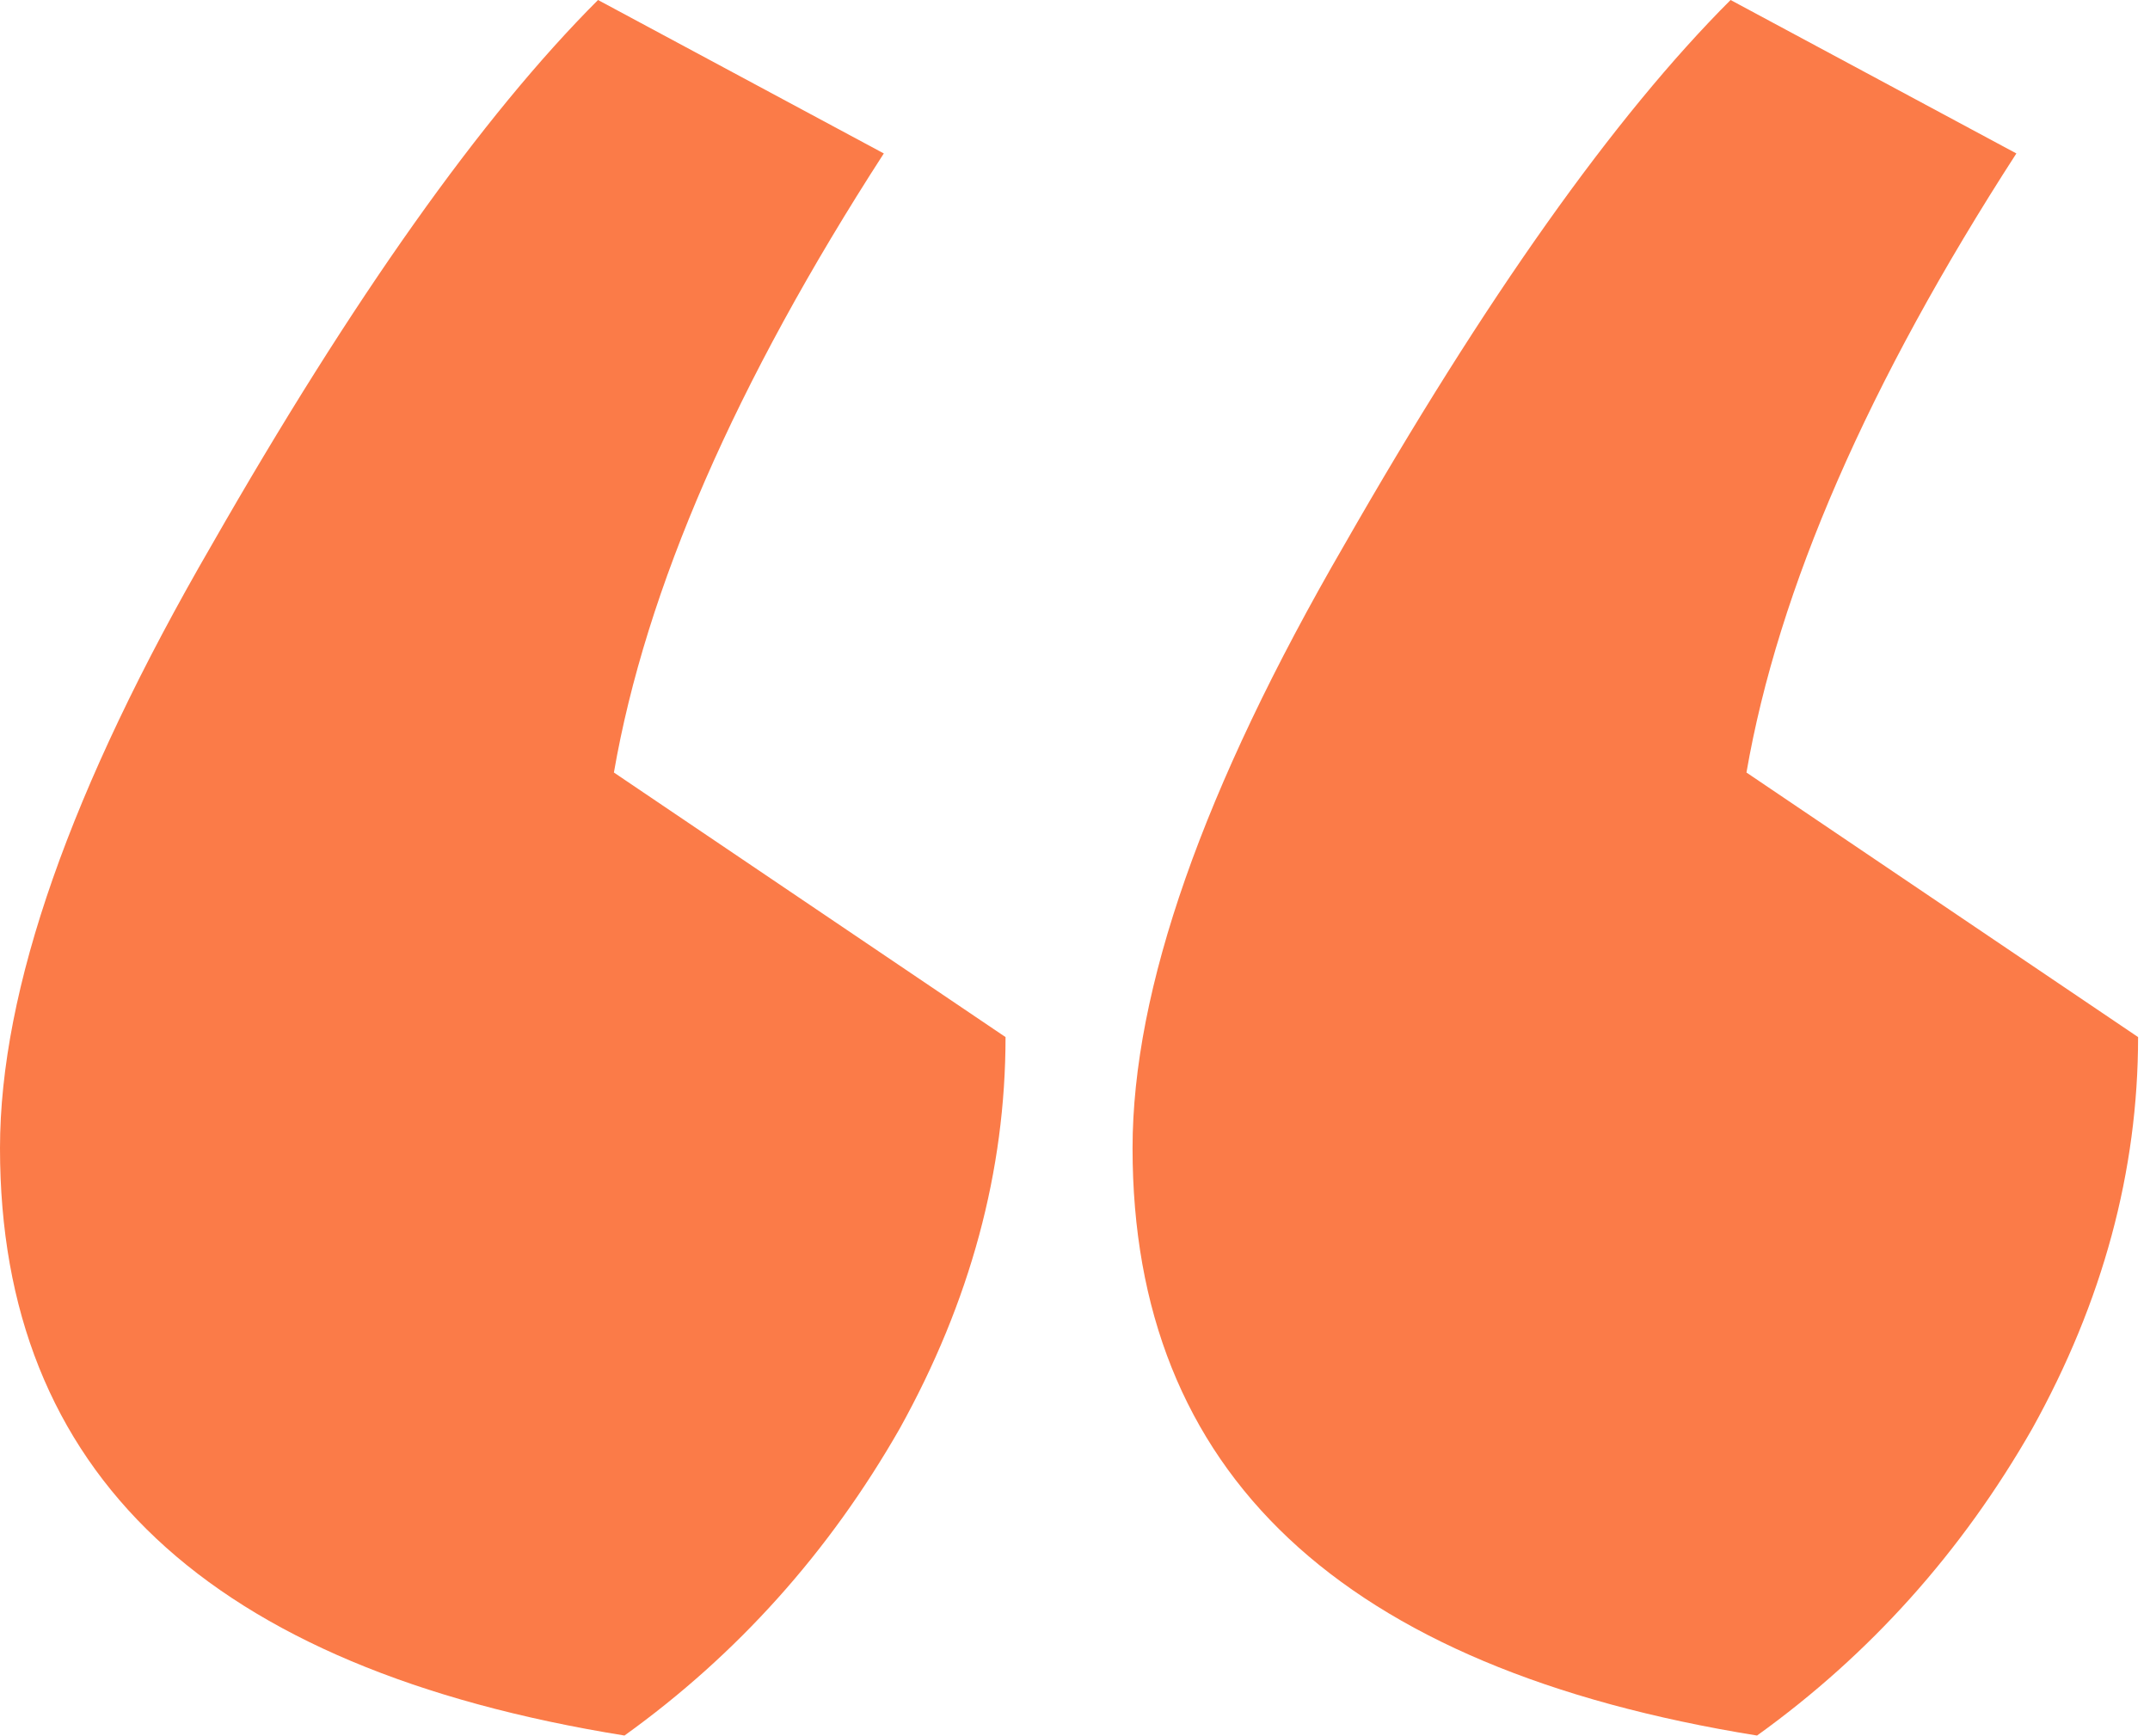
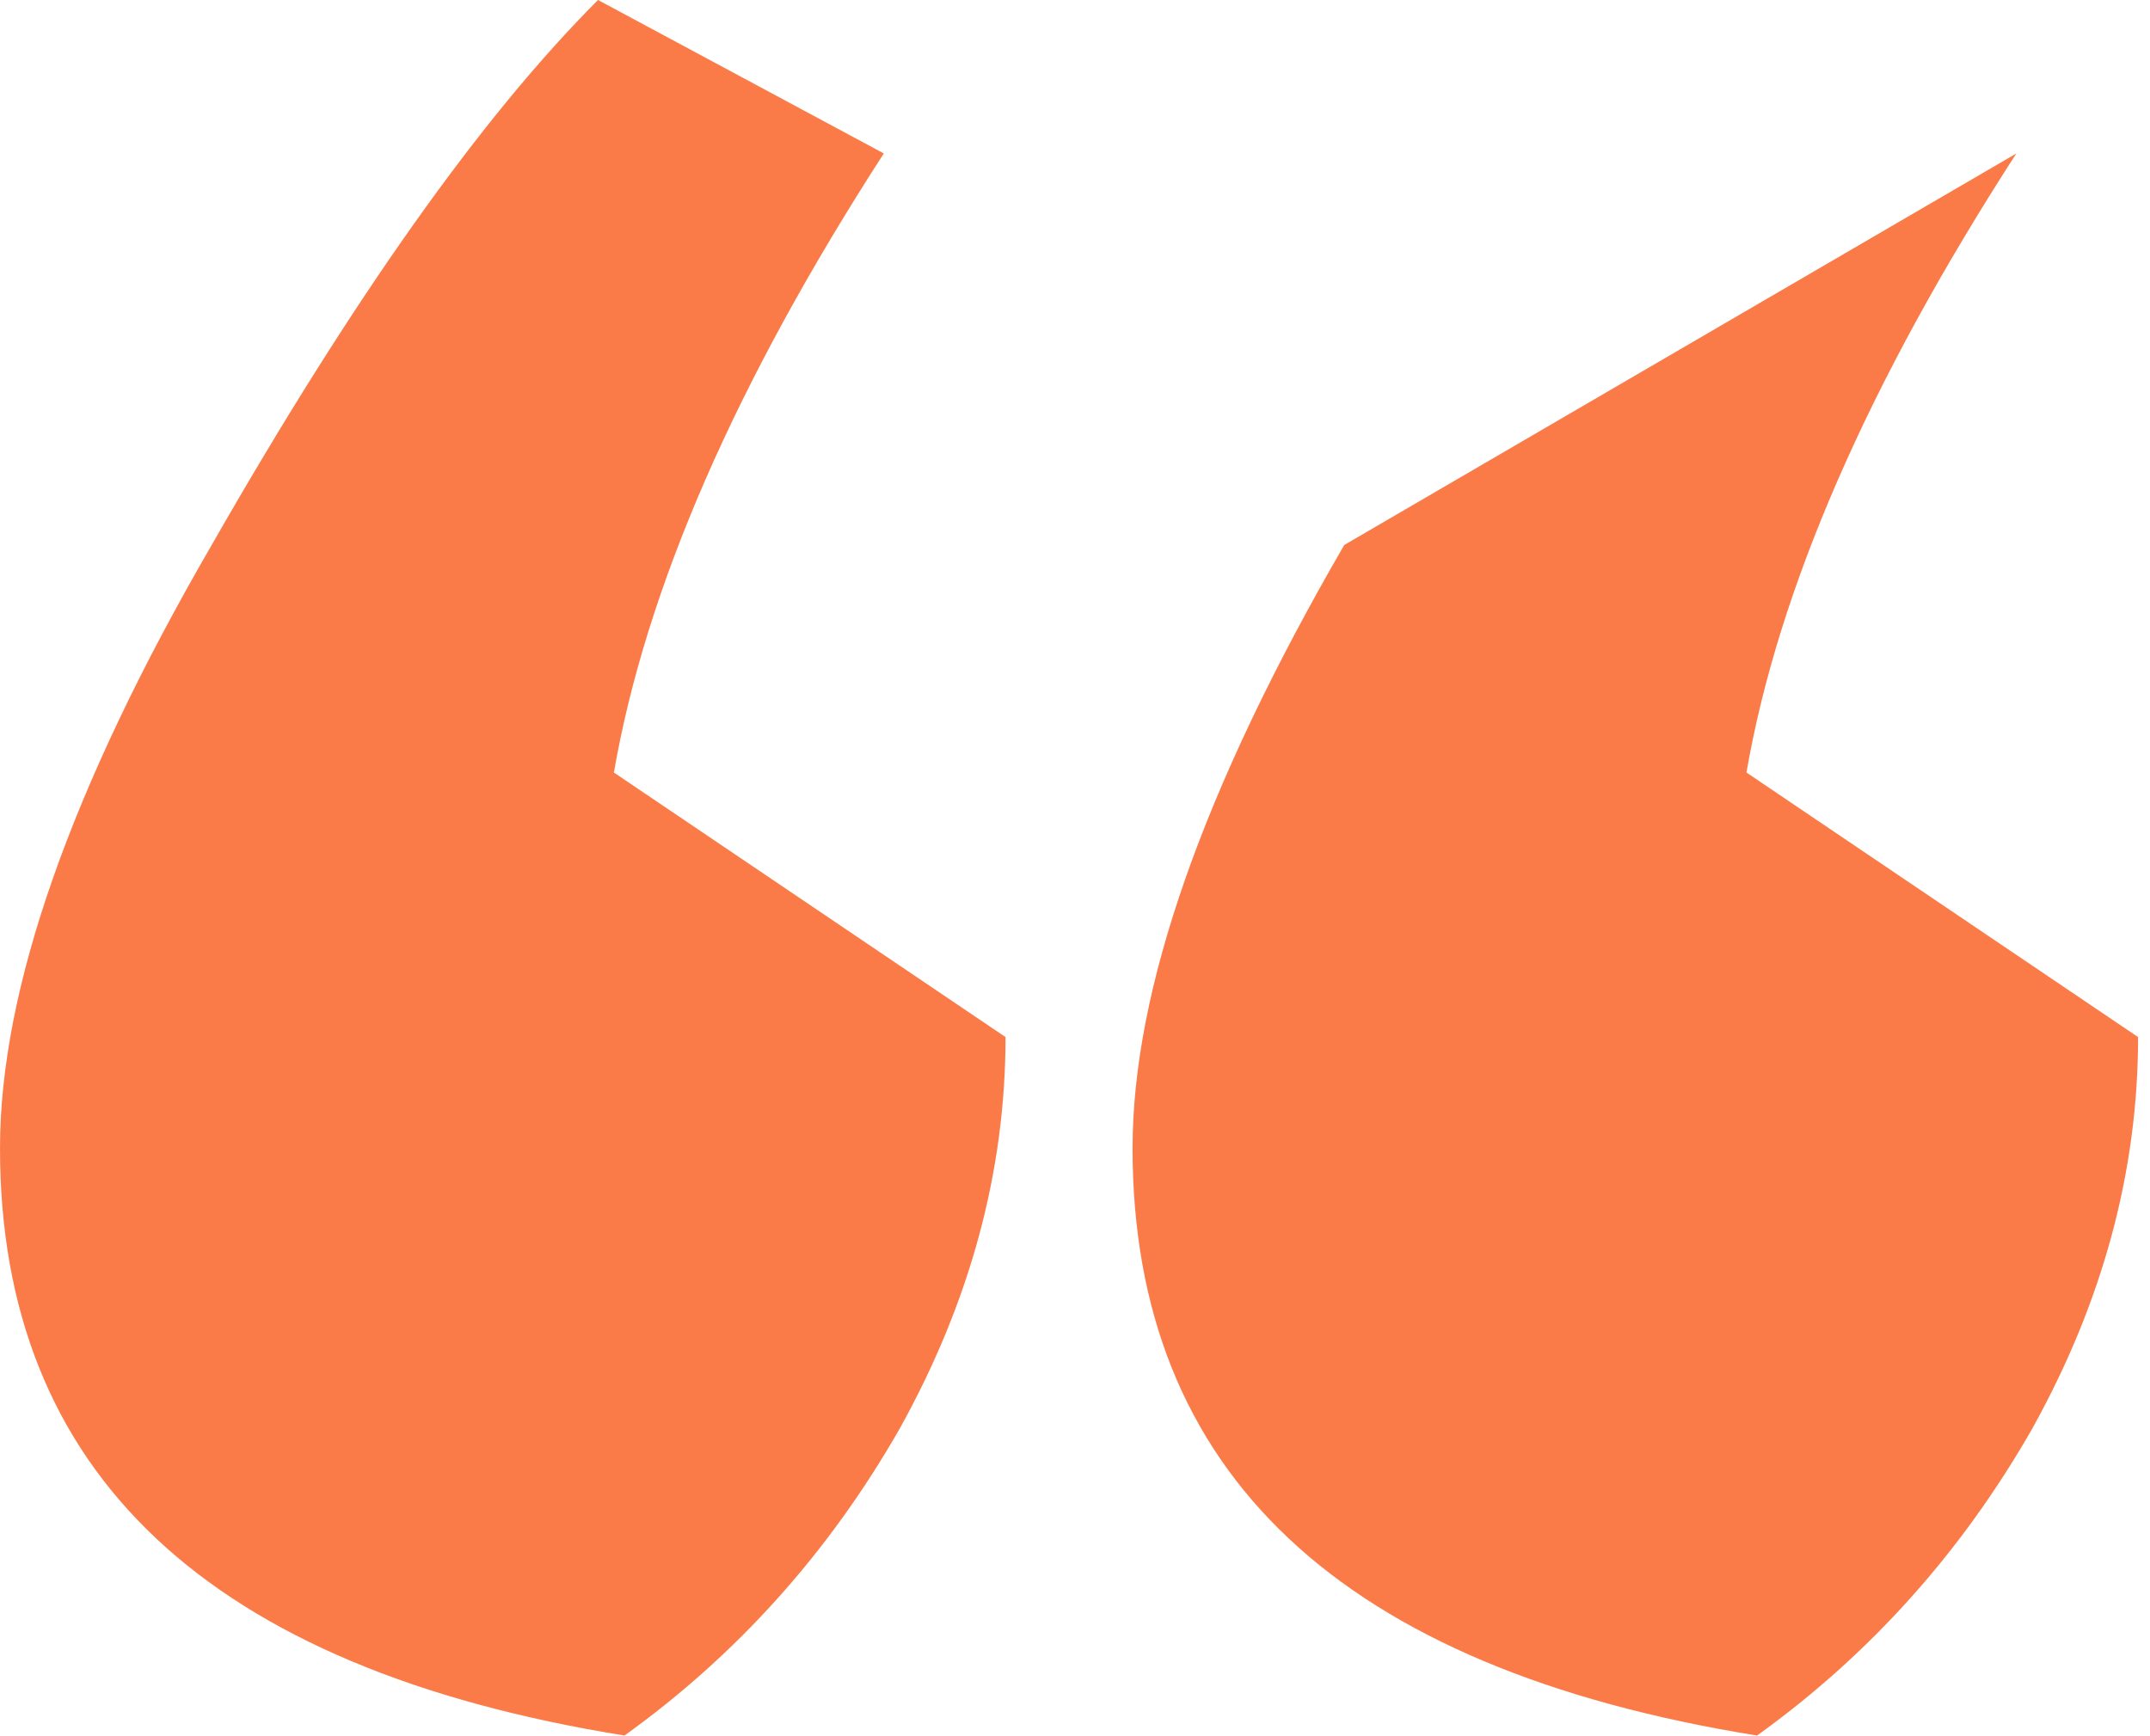
<svg xmlns="http://www.w3.org/2000/svg" width="26" height="21" viewBox="0 0 26 21" fill="none">
-   <path id="â" d="M13.696 13.888C13.696 11.968 14.549 9.536 16.256 6.592C17.963 3.605 19.52 1.408 20.928 0L24.384 1.856C22.592 4.629 21.504 7.125 21.12 9.344L25.856 12.544C25.856 14.165 25.429 15.744 24.576 17.28C23.723 18.773 22.613 20.011 21.248 20.992C16.213 20.181 13.696 17.813 13.696 13.888ZM0 13.888C0 11.968 0.853 9.536 2.56 6.592C4.267 3.605 5.824 1.408 7.232 0L10.688 1.856C8.896 4.629 7.808 7.125 7.424 9.344L12.16 12.544C12.16 14.165 11.733 15.744 10.88 17.28C10.027 18.773 8.917 20.011 7.552 20.992C2.517 20.181 0 17.813 0 13.888Z" fill="#FB7B48" />
+   <path id="â" d="M13.696 13.888C13.696 11.968 14.549 9.536 16.256 6.592L24.384 1.856C22.592 4.629 21.504 7.125 21.12 9.344L25.856 12.544C25.856 14.165 25.429 15.744 24.576 17.28C23.723 18.773 22.613 20.011 21.248 20.992C16.213 20.181 13.696 17.813 13.696 13.888ZM0 13.888C0 11.968 0.853 9.536 2.56 6.592C4.267 3.605 5.824 1.408 7.232 0L10.688 1.856C8.896 4.629 7.808 7.125 7.424 9.344L12.16 12.544C12.16 14.165 11.733 15.744 10.88 17.28C10.027 18.773 8.917 20.011 7.552 20.992C2.517 20.181 0 17.813 0 13.888Z" fill="#FB7B48" />
</svg>